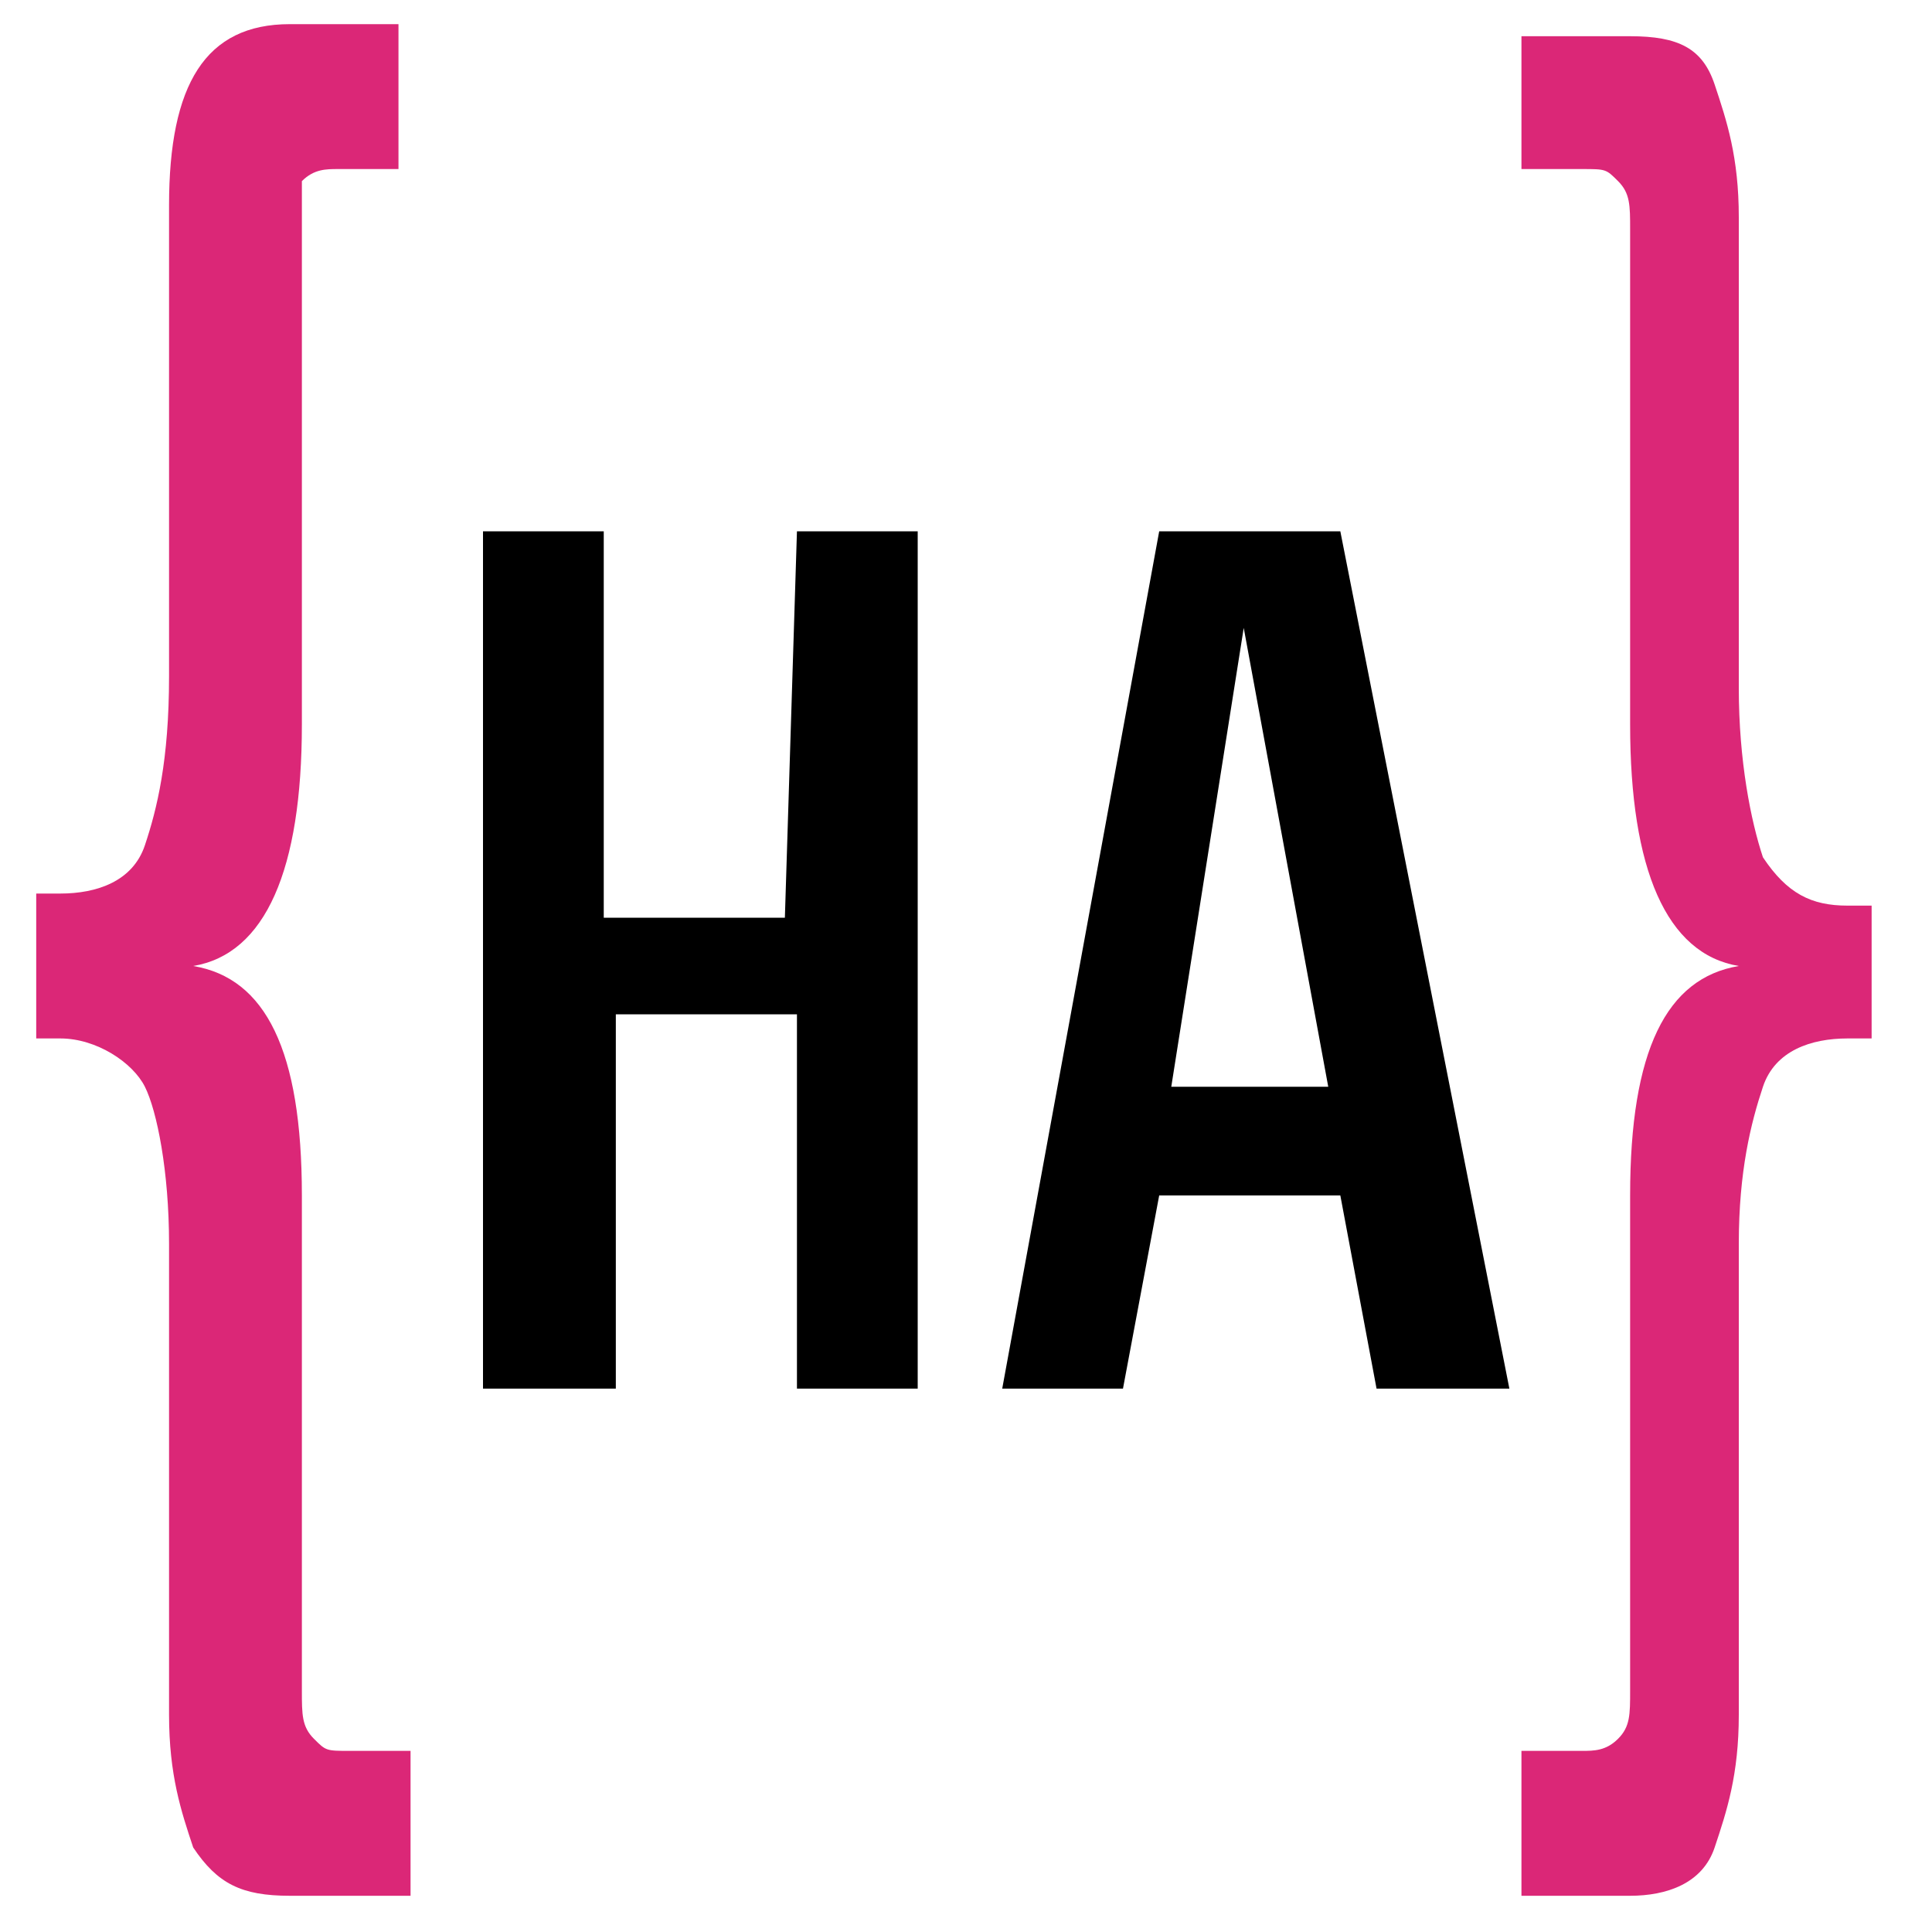
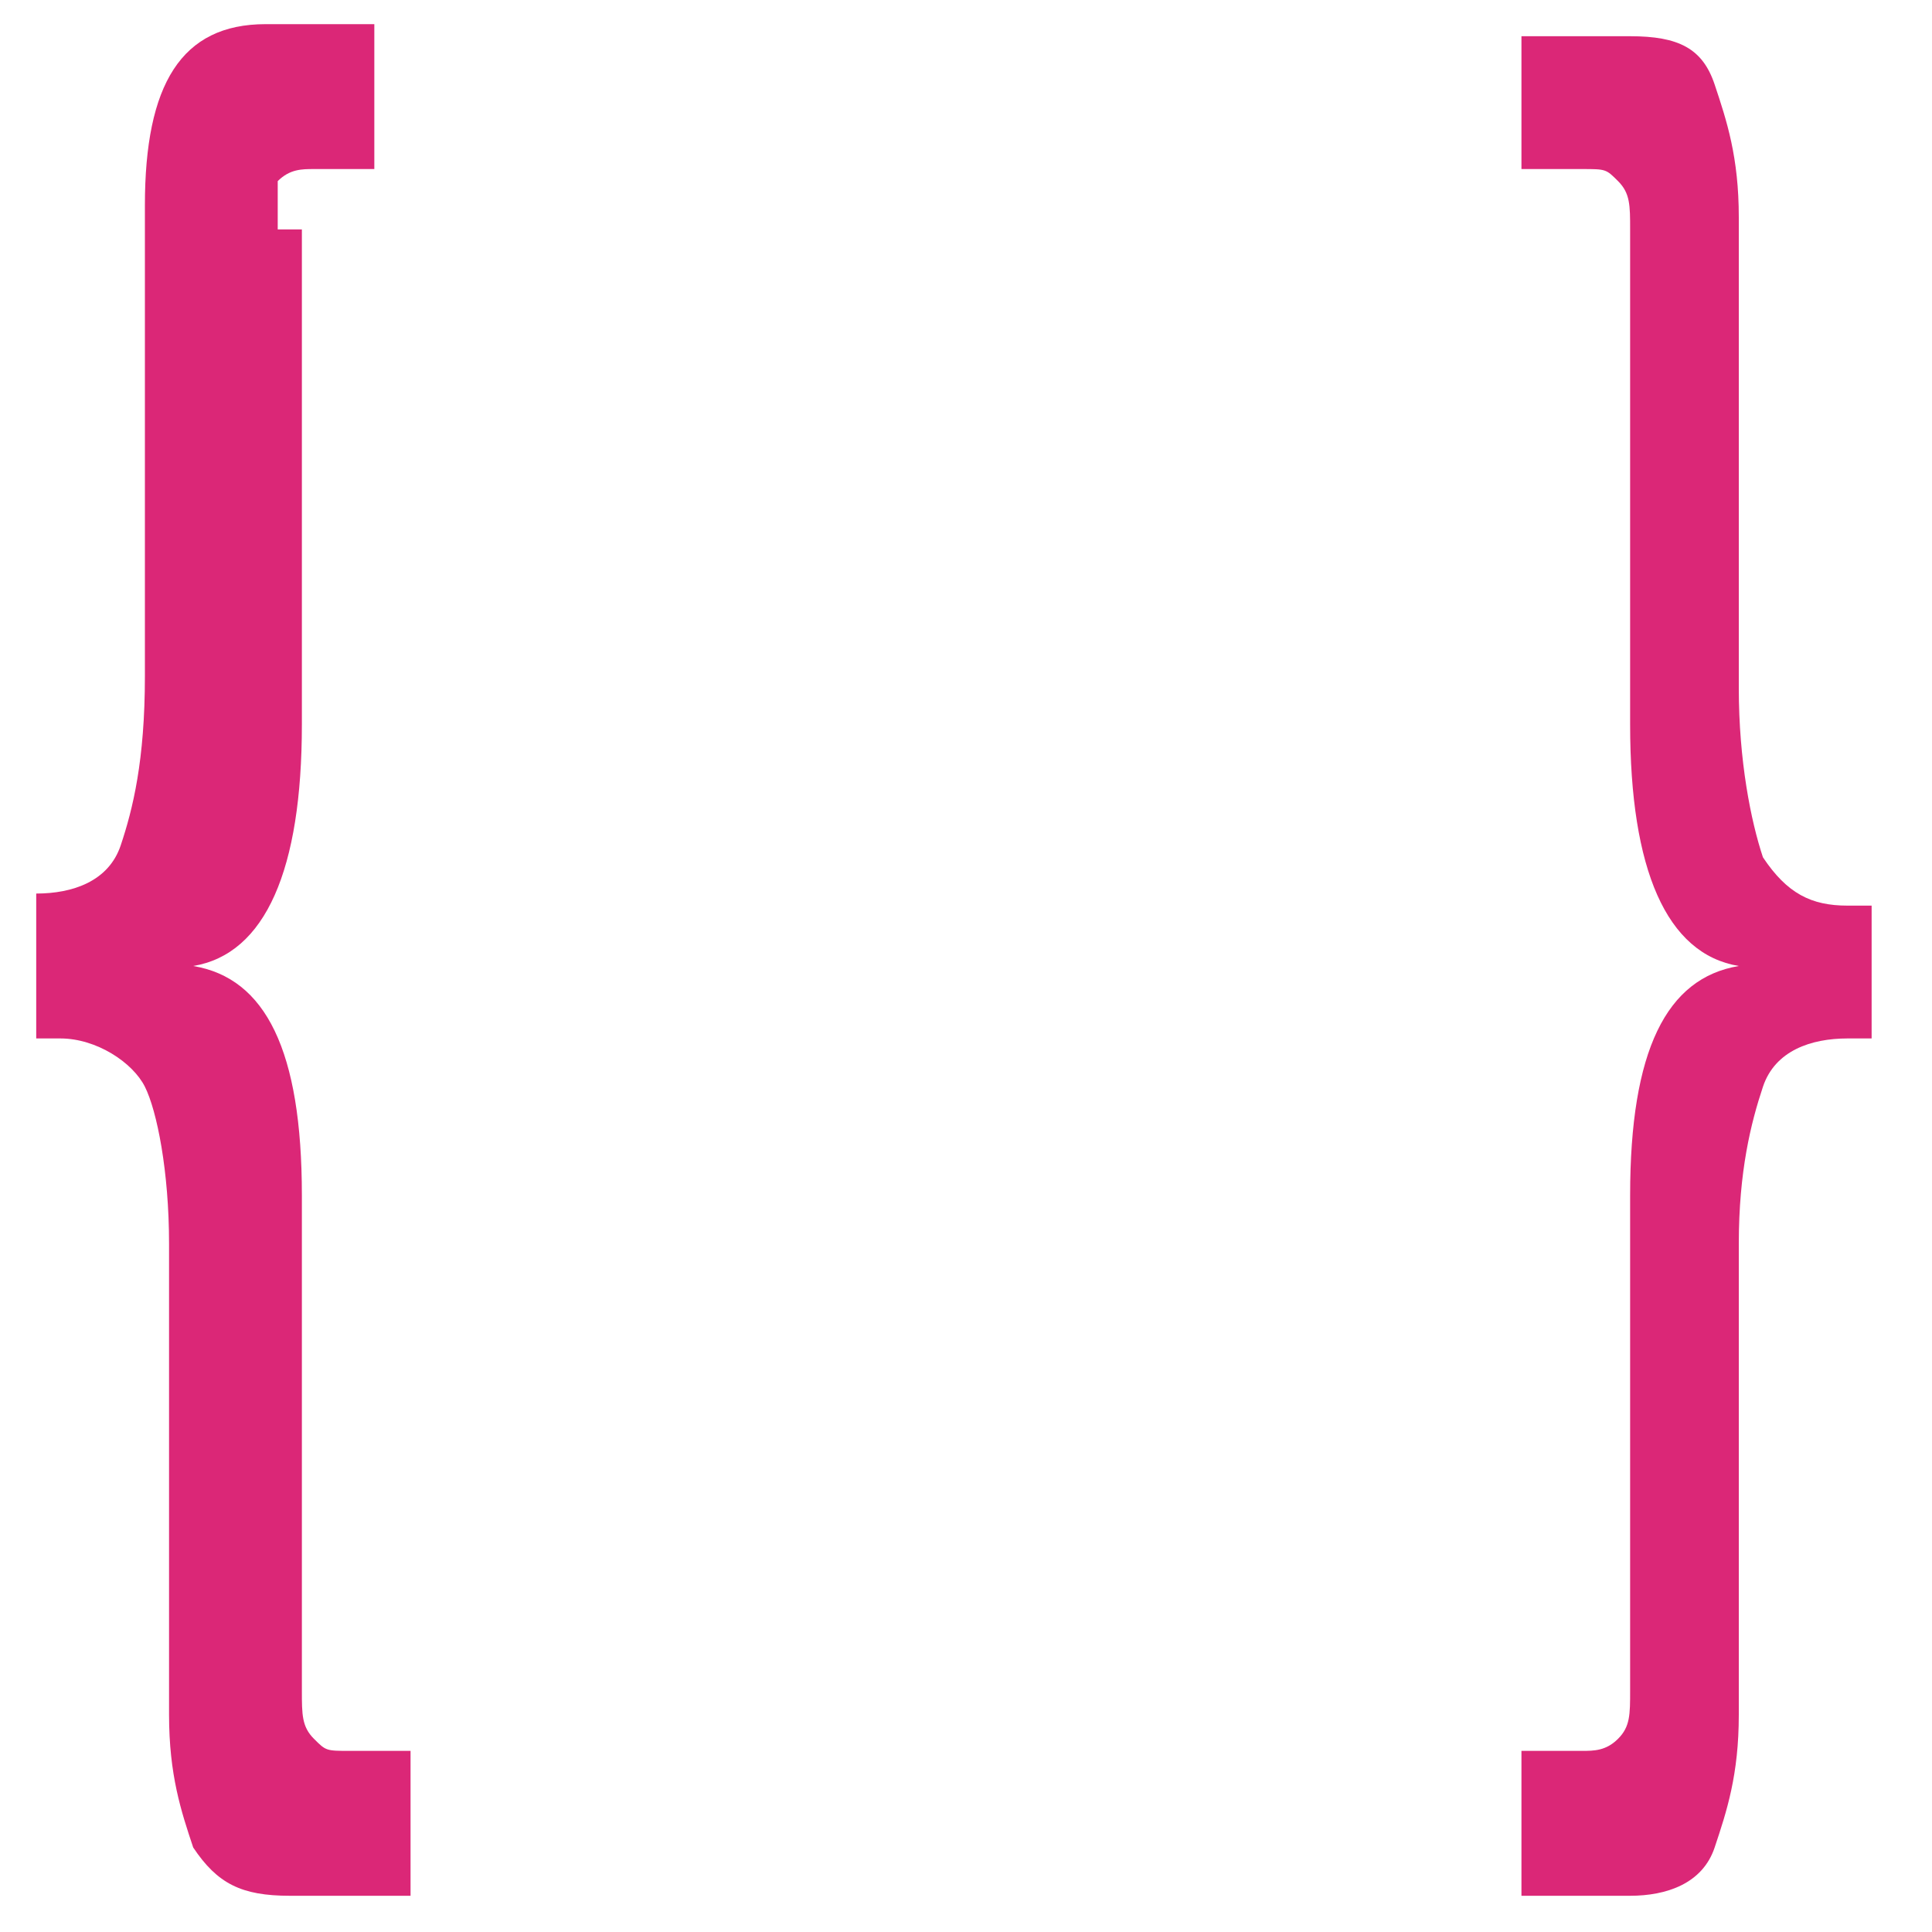
<svg xmlns="http://www.w3.org/2000/svg" version="1.1" viewBox="0 0 16 16">
  <style>
         .ha { fill: #000; }
         @media (prefers-color-scheme: dark) {
               .ha { fill: #fff; }
         }
         .st0{fill:#db2777}
   </style>
-   <path d="M2.5 1.9V6c0 1.2-.3 1.9-.9 2 .6.1.9.7.9 1.9V14c0 .2 0 .3.1.4.1.1.1.1.3.1h.5v1.2h-1c-.4 0-.6-.1-.8-.4-.1-.3-.2-.6-.2-1.1v-3.9c0-.6-.1-1.1-.2-1.3s-.4-.4-.7-.4H.3V7.4h.2c.3 0 .6-.1.7-.4.1-.3.2-.7.2-1.4V1.7c0-1 .3-1.5 1-1.5h.9v1.2h-.5c-.1 0-.2 0-.3.1v.4z" class="st0" />
-   <path d="M6.6 4.4h1v7.1h-1V8.4H5.1v3.1H4V4.4h1v3.2h1.5l.1-3.2zm4.8 7.1-.3-1.6H9.6l-.3 1.6h-1l1.3-7.1h1.5l1.4 7.1h-1.1zM9.7 9H11l-.7-3.8L9.7 9z" class="ha" />
+   <path d="M2.5 1.9V6c0 1.2-.3 1.9-.9 2 .6.1.9.7.9 1.9V14c0 .2 0 .3.1.4.1.1.1.1.3.1h.5v1.2h-1c-.4 0-.6-.1-.8-.4-.1-.3-.2-.6-.2-1.1v-3.9c0-.6-.1-1.1-.2-1.3s-.4-.4-.7-.4H.3V7.4c.3 0 .6-.1.7-.4.1-.3.2-.7.2-1.4V1.7c0-1 .3-1.5 1-1.5h.9v1.2h-.5c-.1 0-.2 0-.3.1v.4z" class="st0" />
  <path d="M13.5 6V1.9c0-.2 0-.3-.1-.4-.1-.1-.1-.1-.3-.1h-.5V.3h.9c.4 0 .6.1.7.4.1.3.2.6.2 1.1v3.9c0 .6.1 1.1.2 1.4.2.3.4.4.7.4h.2v1.1h-.2c-.3 0-.6.1-.7.4-.1.3-.2.7-.2 1.3v3.9c0 .5-.1.8-.2 1.1-.1.3-.4.4-.7.4h-.9v-1.2h.5c.1 0 .2 0 .3-.1.1-.1.1-.2.1-.4V9.9c0-1.2.3-1.8.9-1.9-.6-.1-.9-.8-.9-2z" class="st0" />
</svg>